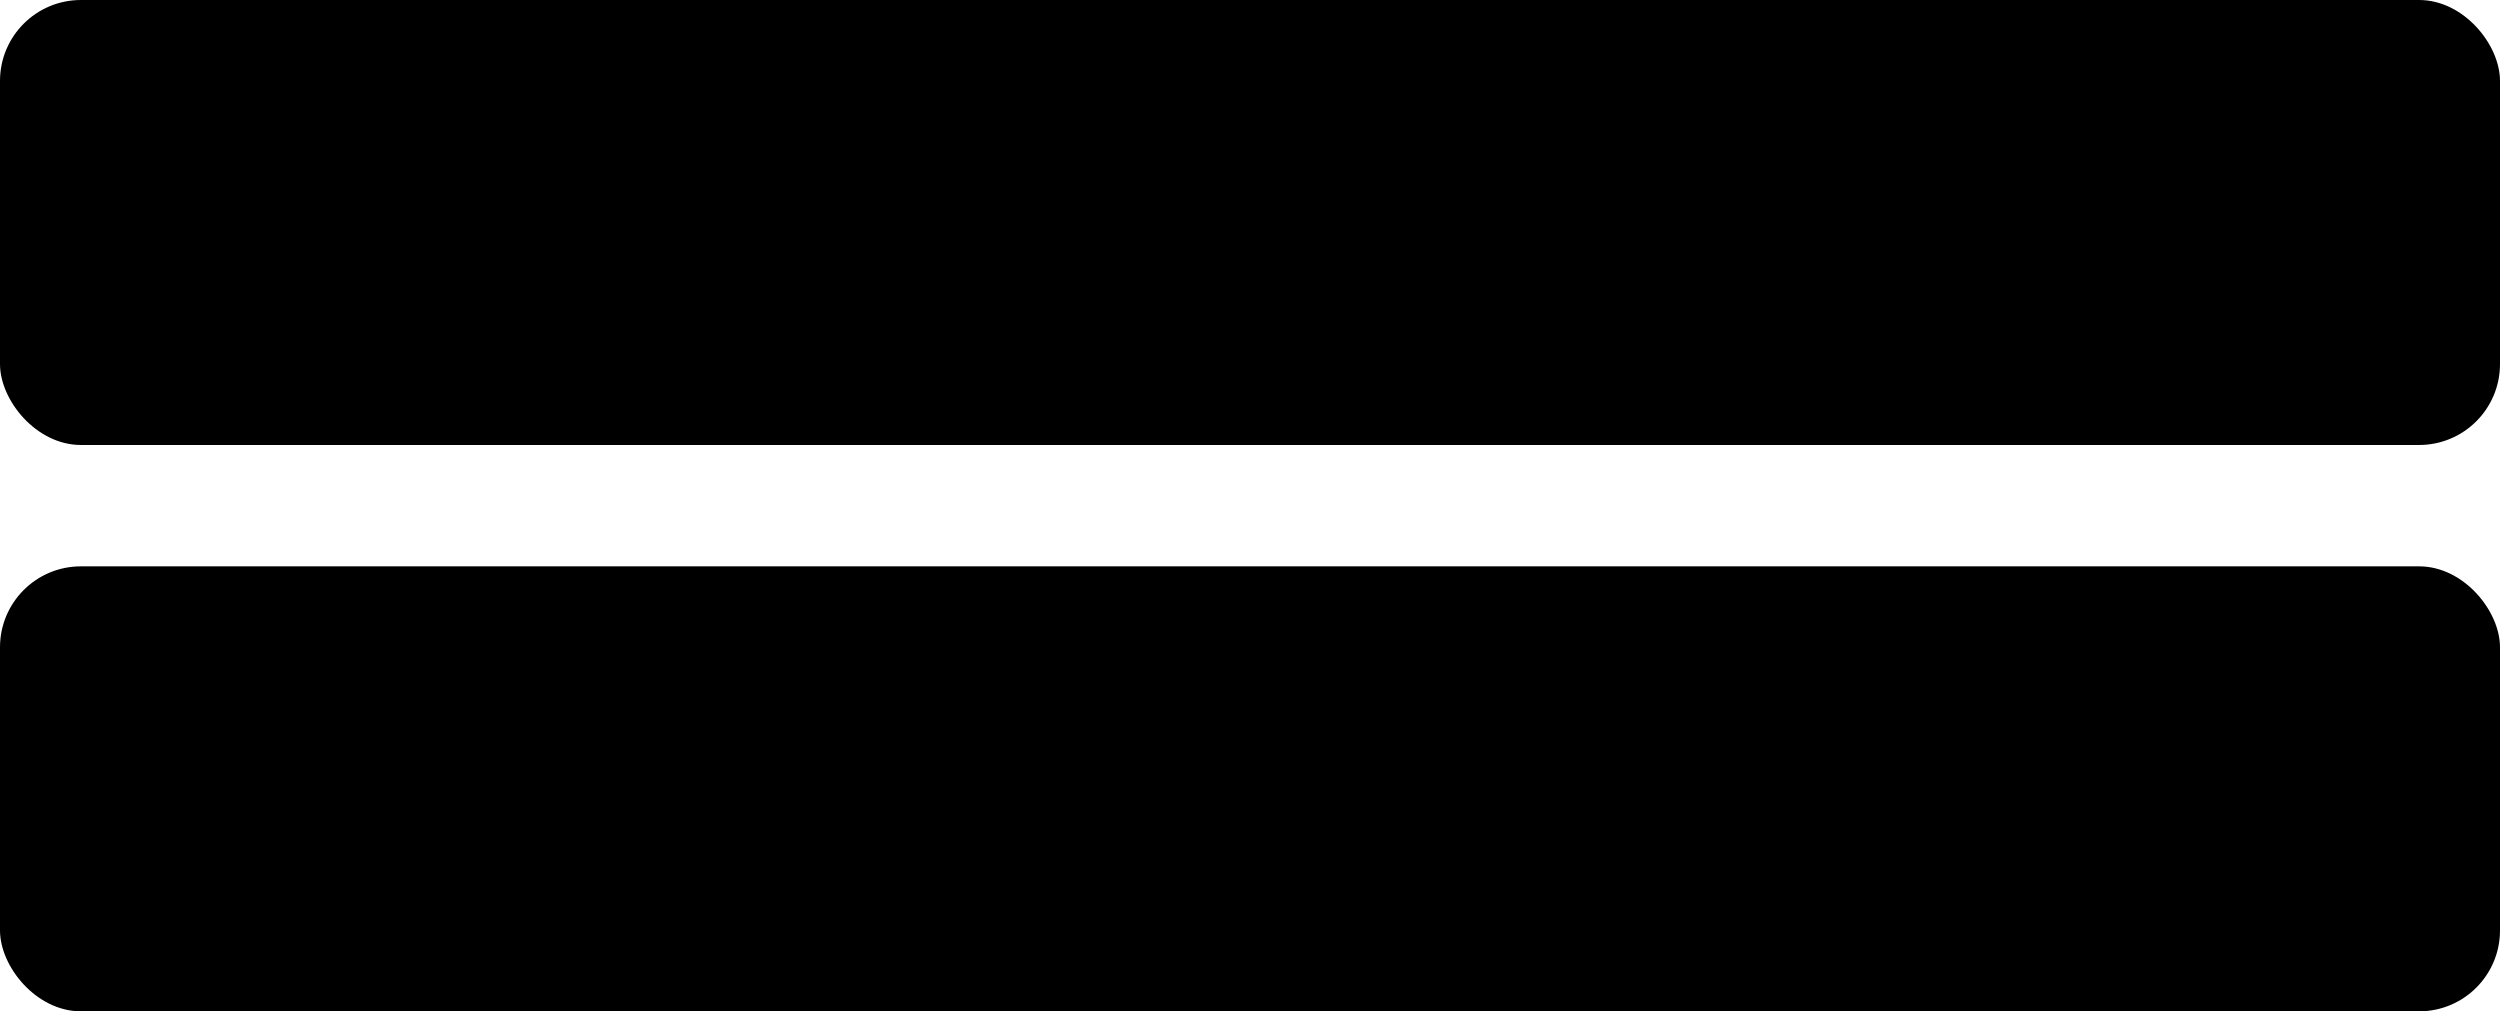
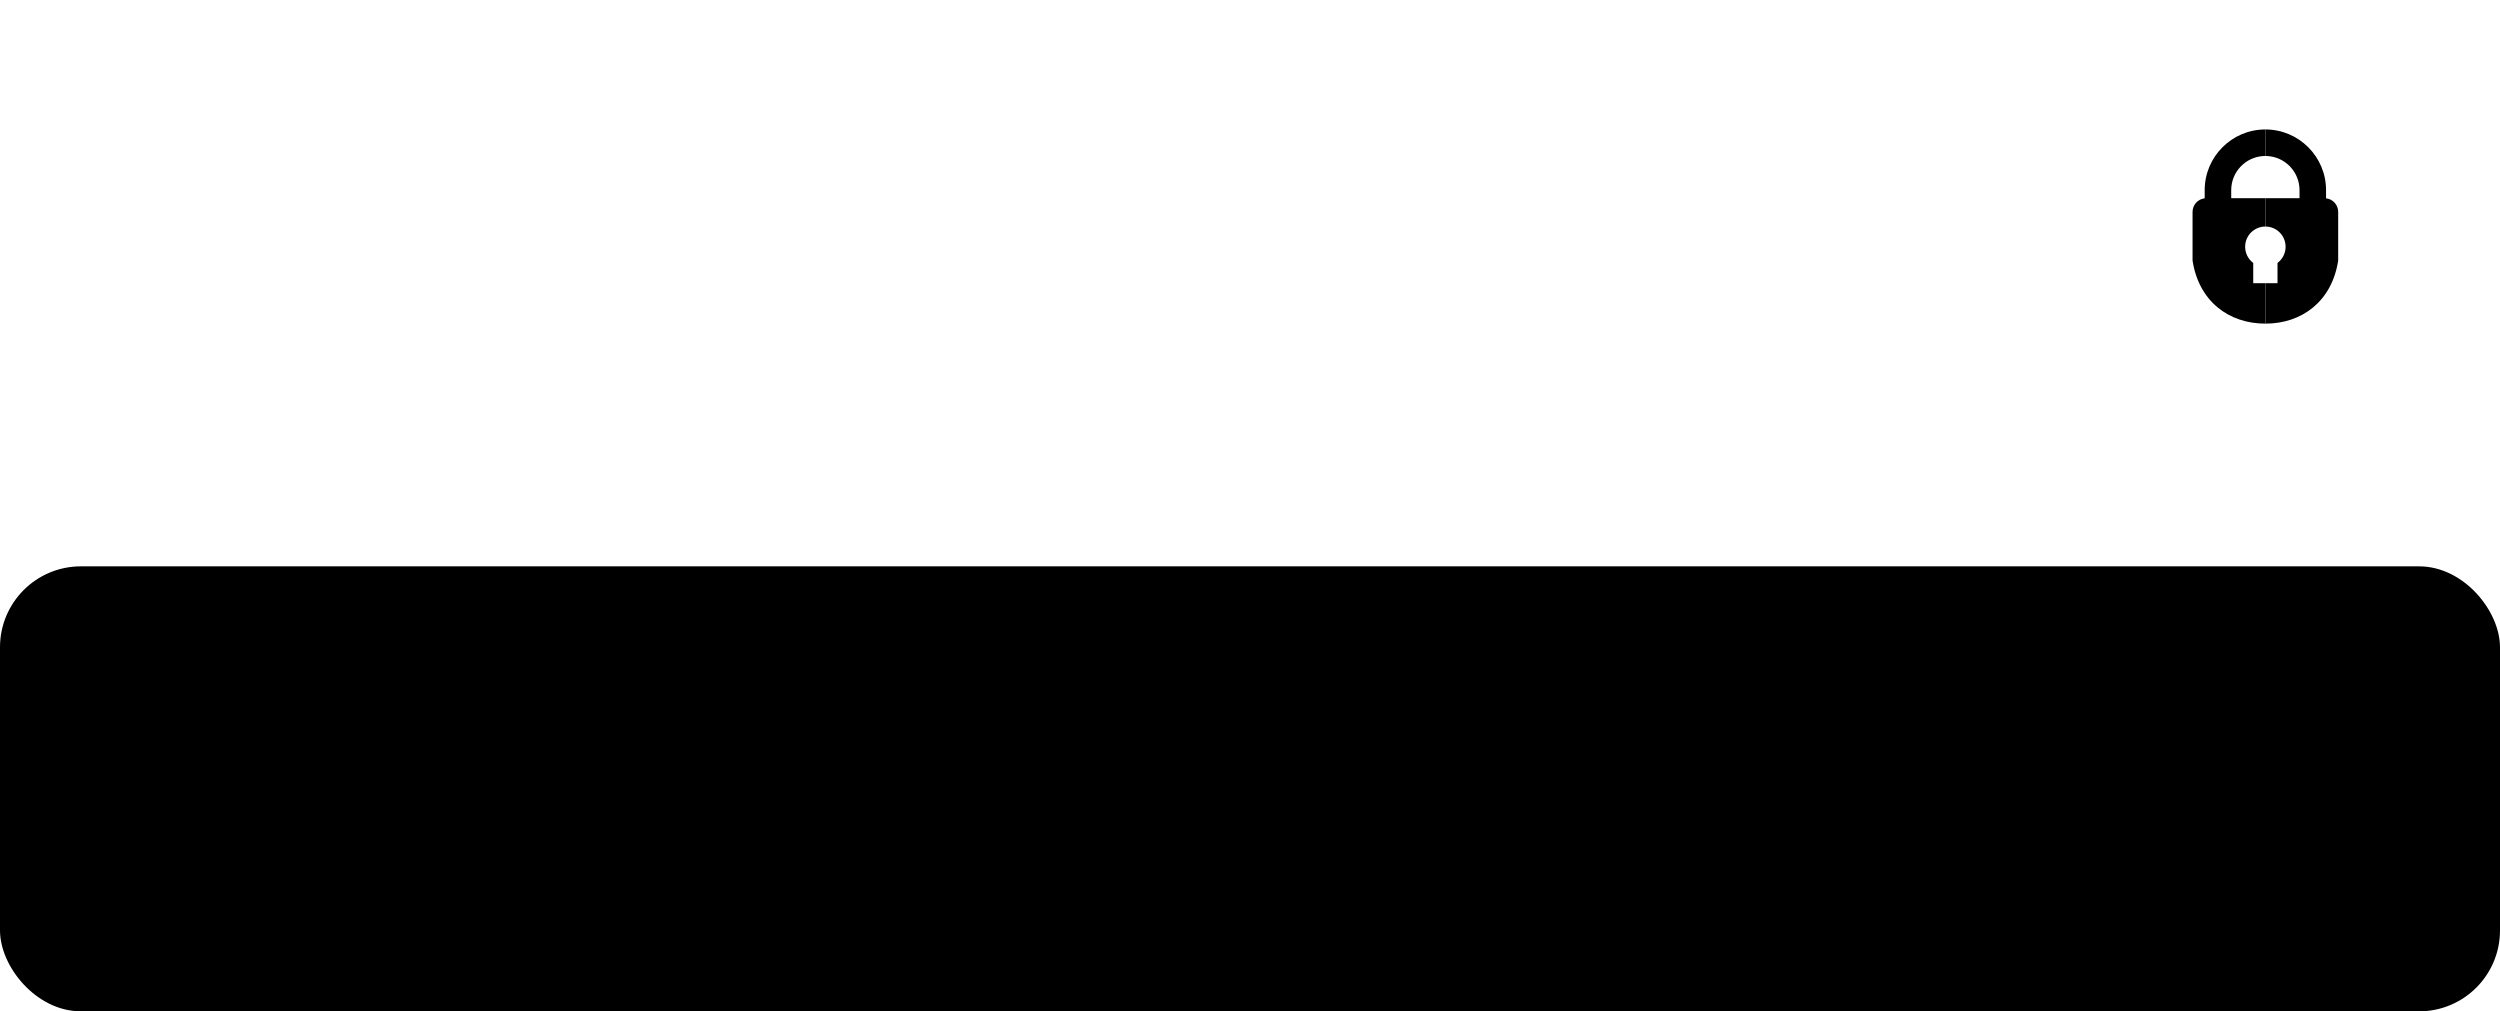
<svg xmlns="http://www.w3.org/2000/svg" width="309px" height="125px" viewBox="0 0 309 125" version="1.1">
  <title>App/Snippet/Login</title>
  <g id="App/Snippet/Login" stroke="none" fill="none" fill-rule="evenodd" stroke-width="1">
    <g id="Password" transform="translate(0, 70)">
      <rect id="Field" fill="color(display-p3 1.000 1.000 1.000)" x="0" y="0" width="309" height="55" rx="10" />
      <rect id="Cursor" fill="color(display-p3 0.592 0.592 0.592)" x="198" y="37" width="14" height="2" />
      <path d="M35.009,35.108 L36.928,33.702 L34.101,29.747 L38.524,28.443 L37.821,26.158 L33.529,27.77 L33.676,22.672 L31.317,22.672 L31.464,27.682 L27.128,26.056 L26.41,28.312 L30.746,29.615 L27.846,33.629 L29.779,34.991 L32.357,30.904 L35.009,35.108 Z M53.958,35.108 L55.877,33.702 L53.05,29.747 L57.474,28.443 L56.771,26.158 L52.479,27.77 L52.625,22.672 L50.267,22.672 L50.413,27.682 L46.077,26.056 L45.359,28.312 L49.695,29.615 L46.795,33.629 L48.729,34.991 L51.307,30.904 L53.958,35.108 Z M72.907,35.108 L74.826,33.702 L71.999,29.747 L76.423,28.443 L75.72,26.158 L71.428,27.77 L71.574,22.672 L69.216,22.672 L69.362,27.682 L65.026,26.056 L64.309,28.312 L68.645,29.615 L65.744,33.629 L67.678,34.991 L70.256,30.904 L72.907,35.108 Z M91.856,35.108 L93.775,33.702 L90.948,29.747 L95.372,28.443 L94.669,26.158 L90.377,27.77 L90.523,22.672 L88.165,22.672 L88.312,27.682 L83.976,26.056 L83.258,28.312 L87.594,29.615 L84.693,33.629 L86.627,34.991 L89.205,30.904 L91.856,35.108 Z M110.806,35.108 L112.725,33.702 L109.897,29.747 L114.321,28.443 L113.618,26.158 L109.326,27.77 L109.473,22.672 L107.114,22.672 L107.261,27.682 L102.925,26.056 L102.207,28.312 L106.543,29.615 L103.643,33.629 L105.576,34.991 L108.154,30.904 L110.806,35.108 Z M129.755,35.108 L131.674,33.702 L128.847,29.747 L133.271,28.443 L132.567,26.158 L128.275,27.77 L128.422,22.672 L126.063,22.672 L126.21,27.682 L121.874,26.056 L121.156,28.312 L125.492,29.615 L122.592,33.629 L124.525,34.991 L127.104,30.904 L129.755,35.108 Z M148.704,35.108 L150.623,33.702 L147.796,29.747 L152.22,28.443 L151.517,26.158 L147.225,27.77 L147.371,22.672 L145.013,22.672 L145.159,27.682 L140.823,26.056 L140.105,28.312 L144.441,29.615 L141.541,33.629 L143.475,34.991 L146.053,30.904 L148.704,35.108 Z M167.653,35.108 L169.572,33.702 L166.745,29.747 L171.169,28.443 L170.466,26.158 L166.174,27.77 L166.32,22.672 L163.962,22.672 L164.108,27.682 L159.772,26.056 L159.055,28.312 L163.391,29.615 L160.49,33.629 L162.424,34.991 L165.002,30.904 L167.653,35.108 Z M186.603,35.108 L188.521,33.702 L185.694,29.747 L190.118,28.443 L189.415,26.158 L185.123,27.77 L185.27,22.672 L182.911,22.672 L183.058,27.682 L178.722,26.056 L178.004,28.312 L182.34,29.615 L179.439,33.629 L181.373,34.991 L183.951,30.904 L186.603,35.108 Z" id="*********" fill="color(display-p3 0.592 0.592 0.592)" fill-rule="nonzero" />
    </g>
    <g id="Email">
-       <rect id="Field" fill="color(display-p3 1.000 1.000 1.000)" x="0" y="0" width="309" height="55" rx="10" />
-       <path d="M29.377,22.355 L29.377,20.527 L27.549,20.527 L27.549,22.355 L29.377,22.355 Z M26.417,39.054 C27.364,39.054 28.103,38.774 28.635,38.215 C29.167,37.655 29.433,36.859 29.433,35.826 L29.433,35.826 L29.433,24.962 L27.605,24.962 L27.605,35.826 C27.605,36.438 27.486,36.88 27.248,37.152 C27.01,37.424 26.69,37.561 26.288,37.561 C26.182,37.561 26.049,37.55 25.889,37.528 C25.728,37.506 25.604,37.48 25.518,37.449 L25.518,37.449 L25.388,38.887 C25.567,38.943 25.736,38.985 25.893,39.012 C26.051,39.04 26.226,39.054 26.417,39.054 Z M36.001,35.195 C37.164,35.195 38.105,34.92 38.826,34.369 C39.546,33.819 39.907,33.098 39.907,32.208 C39.907,31.422 39.597,30.796 38.979,30.329 C38.361,29.862 37.417,29.492 36.149,29.22 C35.296,29.041 34.73,28.837 34.452,28.608 C34.173,28.379 34.034,28.067 34.034,27.671 C34.034,27.269 34.192,26.926 34.507,26.641 C34.823,26.357 35.305,26.214 35.955,26.214 C36.561,26.214 37.048,26.389 37.416,26.739 C37.784,27.088 37.968,27.482 37.968,27.921 L37.968,27.921 L39.712,27.921 L39.73,27.866 C39.761,27.006 39.432,26.276 38.742,25.676 C38.053,25.076 37.124,24.776 35.955,24.776 C34.841,24.776 33.938,25.064 33.246,25.639 C32.553,26.214 32.207,26.91 32.207,27.727 C32.207,28.512 32.514,29.132 33.13,29.587 C33.745,30.041 34.662,30.402 35.88,30.667 C36.734,30.859 37.314,31.085 37.62,31.345 C37.926,31.604 38.079,31.935 38.079,32.337 C38.079,32.764 37.895,33.109 37.527,33.372 C37.159,33.635 36.65,33.766 36.001,33.766 C35.395,33.766 34.866,33.616 34.415,33.316 C33.963,33.016 33.722,32.542 33.691,31.892 L33.691,31.892 L31.947,31.892 L31.928,31.948 C31.891,32.814 32.241,33.571 32.977,34.221 C33.713,34.87 34.721,35.195 36.001,35.195 Z M44.007,35 L44.007,27.569 C44.199,27.154 44.474,26.833 44.833,26.604 C45.192,26.375 45.649,26.261 46.206,26.261 C46.862,26.261 47.364,26.479 47.714,26.915 C48.063,27.351 48.238,28.039 48.238,28.979 L48.238,28.979 L48.238,35 L50.075,35 L50.075,28.552 C50.143,27.89 50.37,27.343 50.757,26.91 C51.143,26.477 51.649,26.261 52.273,26.261 C52.948,26.261 53.455,26.466 53.795,26.878 C54.135,27.289 54.305,27.989 54.305,28.979 L54.305,28.979 L54.305,35 L56.133,35 L56.133,28.998 C56.133,27.587 55.836,26.531 55.242,25.829 C54.648,25.127 53.841,24.776 52.821,24.776 C52.128,24.776 51.522,24.943 51.002,25.277 C50.483,25.611 50.065,26.063 49.75,26.632 C49.509,26.013 49.149,25.549 48.669,25.24 C48.19,24.931 47.616,24.776 46.948,24.776 C46.28,24.776 45.694,24.908 45.19,25.171 C44.686,25.434 44.27,25.803 43.942,26.279 L43.942,26.279 L43.812,24.962 L42.18,24.962 L42.18,35 L44.007,35 Z M60.762,22.392 L60.762,20.527 L58.935,20.527 L58.935,22.392 L60.762,22.392 Z M60.762,35 L60.762,24.962 L58.935,24.962 L58.935,35 L60.762,35 Z M66.588,35.195 C66.854,35.195 67.119,35.159 67.382,35.088 C67.644,35.017 67.844,34.926 67.98,34.814 L67.98,34.814 L67.739,33.562 C67.64,33.599 67.527,33.63 67.4,33.655 C67.273,33.68 67.157,33.692 67.052,33.692 C66.731,33.692 66.472,33.596 66.278,33.404 C66.083,33.213 65.985,32.882 65.985,32.412 L65.985,32.412 L65.985,26.316 L67.887,26.316 L67.887,24.962 L65.985,24.962 L65.985,22.541 L64.158,22.541 L64.158,24.962 L62.562,24.962 L62.562,26.316 L64.158,26.316 L64.158,32.412 C64.158,33.37 64.377,34.074 64.816,34.522 C65.256,34.971 65.846,35.195 66.588,35.195 Z M71.969,35 L71.969,27.587 C72.235,27.179 72.574,26.856 72.985,26.618 C73.396,26.38 73.856,26.261 74.363,26.261 C75.068,26.261 75.598,26.459 75.954,26.854 C76.309,27.25 76.487,27.863 76.487,28.691 L76.487,28.691 L76.487,35 L78.315,35 L78.315,28.71 C78.315,27.374 78.017,26.384 77.42,25.741 C76.823,25.098 75.989,24.776 74.919,24.776 C74.307,24.776 73.749,24.911 73.245,25.18 C72.741,25.449 72.316,25.825 71.969,26.307 L71.969,26.307 L71.969,20.527 L70.142,20.527 L70.142,35 L71.969,35 Z M87.88,39.203 C88.492,39.203 89.118,39.13 89.759,38.985 C90.399,38.839 90.926,38.637 91.34,38.377 L91.34,38.377 L90.988,37.384 C90.604,37.601 90.133,37.775 89.573,37.908 C89.013,38.041 88.461,38.108 87.917,38.108 C85.975,38.108 84.484,37.432 83.445,36.081 C82.406,34.729 81.942,32.891 82.054,30.565 C82.146,28.271 82.773,26.409 83.932,24.98 C85.092,23.552 86.624,22.837 88.529,22.837 C90.607,22.837 92.141,23.498 93.131,24.818 C94.12,26.139 94.566,27.98 94.467,30.343 C94.417,31.425 94.164,32.317 93.706,33.019 C93.248,33.721 92.639,34.072 91.878,34.072 C91.563,34.072 91.311,33.944 91.122,33.687 C90.934,33.431 90.867,32.962 90.923,32.282 L90.923,32.282 L91.396,26.854 L91.34,26.854 L91.377,26.817 C90.914,26.483 90.484,26.236 90.088,26.075 C89.692,25.914 89.169,25.834 88.52,25.834 C87.5,25.834 86.635,26.318 85.927,27.286 C85.219,28.254 84.794,29.539 84.651,31.141 C84.54,32.353 84.698,33.332 85.125,34.077 C85.551,34.822 86.151,35.195 86.924,35.195 C87.518,35.195 88.038,35.073 88.483,34.828 C88.928,34.584 89.306,34.215 89.615,33.72 C89.757,34.19 89.992,34.553 90.32,34.81 C90.648,35.066 91.037,35.195 91.489,35.195 C92.856,35.195 93.882,34.717 94.569,33.761 C95.255,32.806 95.626,31.666 95.682,30.343 C95.787,27.689 95.214,25.59 93.961,24.043 C92.709,22.497 90.91,21.724 88.566,21.724 C86.266,21.724 84.404,22.544 82.981,24.183 C81.559,25.822 80.789,27.949 80.671,30.565 C80.56,33.237 81.146,35.345 82.429,36.888 C83.713,38.431 85.53,39.203 87.88,39.203 Z M87.481,33.831 C87.023,33.831 86.694,33.602 86.493,33.145 C86.292,32.687 86.225,32.019 86.293,31.141 C86.417,29.768 86.683,28.742 87.091,28.065 C87.5,27.388 88.09,27.049 88.863,27.049 C89.055,27.049 89.239,27.071 89.415,27.114 C89.592,27.158 89.76,27.216 89.921,27.291 L89.921,27.291 L89.485,32.282 C89.472,32.381 89.465,32.472 89.462,32.555 C89.459,32.639 89.46,32.718 89.466,32.792 C89.194,33.182 88.894,33.452 88.566,33.604 C88.239,33.755 87.877,33.831 87.481,33.831 Z M101.731,39.054 C103.141,39.054 104.22,38.709 104.969,38.02 C105.717,37.33 106.091,36.342 106.091,35.056 L106.091,35.056 L106.091,24.962 L104.635,24.962 L104.412,26.27 C104.09,25.788 103.688,25.418 103.206,25.161 C102.724,24.905 102.164,24.776 101.527,24.776 C100.284,24.776 99.31,25.271 98.604,26.261 C97.899,27.25 97.547,28.552 97.547,30.167 L97.547,30.167 L97.547,30.361 C97.547,31.802 97.899,32.968 98.604,33.859 C99.31,34.75 100.278,35.195 101.508,35.195 C102.102,35.195 102.628,35.088 103.085,34.875 C103.543,34.661 103.936,34.344 104.264,33.924 L104.264,33.924 L104.264,35.056 C104.264,35.884 104.061,36.501 103.656,36.906 C103.251,37.312 102.603,37.514 101.712,37.514 C101.261,37.514 100.803,37.457 100.339,37.343 C99.875,37.228 99.48,37.078 99.152,36.893 L99.152,36.893 L98.688,38.312 C99.115,38.541 99.608,38.722 100.168,38.855 C100.727,38.988 101.249,39.054 101.731,39.054 Z M101.963,33.71 C101.091,33.71 100.441,33.404 100.015,32.792 C99.588,32.18 99.375,31.369 99.375,30.361 L99.375,30.361 L99.375,30.167 C99.375,29.022 99.591,28.085 100.024,27.355 C100.457,26.626 101.109,26.261 101.981,26.261 C102.513,26.261 102.968,26.386 103.345,26.636 C103.722,26.887 104.029,27.226 104.264,27.652 L104.264,27.652 L104.264,32.272 C104.022,32.73 103.716,33.084 103.345,33.335 C102.974,33.585 102.513,33.71 101.963,33.71 Z M110.572,35 L110.572,27.569 C110.764,27.154 111.039,26.833 111.398,26.604 C111.757,26.375 112.214,26.261 112.771,26.261 C113.427,26.261 113.929,26.479 114.279,26.915 C114.628,27.351 114.803,28.039 114.803,28.979 L114.803,28.979 L114.803,35 L116.64,35 L116.64,28.552 C116.708,27.89 116.935,27.343 117.322,26.91 C117.708,26.477 118.214,26.261 118.838,26.261 C119.513,26.261 120.02,26.466 120.36,26.878 C120.7,27.289 120.87,27.989 120.87,28.979 L120.87,28.979 L120.87,35 L122.698,35 L122.698,28.998 C122.698,27.587 122.401,26.531 121.807,25.829 C121.213,25.127 120.406,24.776 119.386,24.776 C118.693,24.776 118.087,24.943 117.567,25.277 C117.048,25.611 116.63,26.063 116.315,26.632 C116.074,26.013 115.713,25.549 115.234,25.24 C114.755,24.931 114.181,24.776 113.513,24.776 C112.845,24.776 112.259,24.908 111.755,25.171 C111.251,25.434 110.835,25.803 110.507,26.279 L110.507,26.279 L110.377,24.962 L108.745,24.962 L108.745,35 L110.572,35 Z M128.218,35.195 C128.849,35.195 129.438,35.032 129.985,34.708 C130.532,34.383 130.976,33.979 131.316,33.497 C131.323,33.732 131.343,33.966 131.377,34.198 C131.411,34.429 131.459,34.697 131.521,35 L131.521,35 L133.404,35 C133.305,34.678 133.237,34.351 133.2,34.017 C133.163,33.683 133.144,33.336 133.144,32.978 L133.144,32.978 L133.144,28.144 C133.144,27.056 132.798,26.222 132.105,25.644 C131.412,25.066 130.497,24.776 129.359,24.776 C128.208,24.776 127.27,25.079 126.543,25.686 C125.816,26.292 125.472,26.96 125.509,27.689 L125.509,27.689 L125.527,27.745 L127.271,27.745 C127.271,27.325 127.455,26.964 127.823,26.664 C128.191,26.364 128.669,26.214 129.257,26.214 C129.912,26.214 130.42,26.386 130.778,26.729 C131.137,27.073 131.316,27.538 131.316,28.125 L131.316,28.125 L131.316,29.118 L129.331,29.118 C128.001,29.118 126.948,29.389 126.172,29.93 C125.396,30.471 125.008,31.221 125.008,32.18 C125.008,33.12 125.281,33.857 125.829,34.392 C126.376,34.927 127.173,35.195 128.218,35.195 Z M128.487,33.664 C127.943,33.664 127.531,33.534 127.253,33.274 C126.975,33.015 126.835,32.662 126.835,32.217 C126.835,31.716 127.057,31.28 127.499,30.909 C127.941,30.538 128.53,30.352 129.266,30.352 L129.266,30.352 L131.316,30.352 L131.316,31.985 C131.156,32.424 130.809,32.814 130.277,33.154 C129.745,33.494 129.149,33.664 128.487,33.664 Z M137.773,22.392 L137.773,20.527 L135.946,20.527 L135.946,22.392 L137.773,22.392 Z M137.773,35 L137.773,24.962 L135.946,24.962 L135.946,35 L137.773,35 Z M142.561,35 L142.561,20.527 L140.733,20.527 L140.733,35 L142.561,35 Z M147.366,35 L147.366,33.126 L145.539,33.126 L145.539,35 L147.366,35 Z M154.538,35.195 C155.601,35.195 156.534,34.859 157.335,34.188 C158.136,33.517 158.521,32.749 158.49,31.883 L158.49,31.883 L158.471,31.827 L156.829,31.827 C156.829,32.371 156.599,32.831 156.138,33.205 C155.677,33.579 155.144,33.766 154.538,33.766 C153.573,33.766 152.886,33.424 152.478,32.741 C152.07,32.058 151.866,31.202 151.866,30.176 L151.866,30.176 L151.866,29.786 C151.866,28.784 152.071,27.938 152.483,27.249 C152.894,26.559 153.579,26.214 154.538,26.214 C155.199,26.214 155.747,26.429 156.18,26.859 C156.613,27.289 156.829,27.81 156.829,28.422 L156.829,28.422 L158.48,28.422 L158.499,28.367 C158.524,27.359 158.163,26.508 157.418,25.815 C156.673,25.123 155.713,24.776 154.538,24.776 C153.084,24.776 151.969,25.254 151.193,26.21 C150.417,27.165 150.029,28.357 150.029,29.786 L150.029,29.786 L150.029,30.176 C150.029,31.617 150.415,32.814 151.188,33.766 C151.962,34.719 153.078,35.195 154.538,35.195 Z M164.613,35.195 C165.998,35.195 167.093,34.719 167.897,33.766 C168.701,32.814 169.103,31.589 169.103,30.092 L169.103,30.092 L169.103,29.888 C169.103,28.398 168.699,27.173 167.892,26.214 C167.085,25.256 165.986,24.776 164.594,24.776 C163.215,24.776 162.123,25.257 161.319,26.219 C160.515,27.181 160.113,28.404 160.113,29.888 L160.113,29.888 L160.113,30.092 C160.113,31.583 160.517,32.806 161.324,33.761 C162.131,34.717 163.227,35.195 164.613,35.195 Z M164.613,33.766 C163.728,33.766 163.062,33.42 162.614,32.727 C162.165,32.034 161.941,31.156 161.941,30.092 L161.941,30.092 L161.941,29.888 C161.941,28.837 162.165,27.962 162.614,27.263 C163.062,26.564 163.722,26.214 164.594,26.214 C165.472,26.214 166.139,26.564 166.594,27.263 C167.048,27.962 167.275,28.837 167.275,29.888 L167.275,29.888 L167.275,30.092 C167.275,31.156 167.05,32.034 166.598,32.727 C166.147,33.42 165.485,33.766 164.613,33.766 Z M173.167,35 L173.167,27.569 C173.358,27.154 173.633,26.833 173.992,26.604 C174.351,26.375 174.809,26.261 175.365,26.261 C176.021,26.261 176.523,26.479 176.873,26.915 C177.222,27.351 177.397,28.039 177.397,28.979 L177.397,28.979 L177.397,35 L179.234,35 L179.234,28.552 C179.302,27.89 179.529,27.343 179.916,26.91 C180.302,26.477 180.808,26.261 181.433,26.261 C182.107,26.261 182.614,26.466 182.954,26.878 C183.294,27.289 183.464,27.989 183.464,28.979 L183.464,28.979 L183.464,35 L185.292,35 L185.292,28.998 C185.292,27.587 184.995,26.531 184.401,25.829 C183.808,25.127 183,24.776 181.98,24.776 C181.287,24.776 180.681,24.943 180.162,25.277 C179.642,25.611 179.225,26.063 178.909,26.632 C178.668,26.013 178.308,25.549 177.828,25.24 C177.349,24.931 176.775,24.776 176.107,24.776 C175.439,24.776 174.853,24.908 174.349,25.171 C173.845,25.434 173.429,25.803 173.102,26.279 L173.102,26.279 L172.972,24.962 L171.339,24.962 L171.339,35 L173.167,35 Z" id="jsmith@gmail.com" fill="color(display-p3 0.592 0.592 0.592)" fill-rule="nonzero" />
      <g id="Shield/Antivirus" transform="translate(268, 16)">
        <g id="Group" transform="translate(3, 0)">
          <path d="M9,0 C13.135,0 16.5,3.365 16.5,7.5 L16.501,8.511 C17.345,8.608 18,9.324 18,10.194 L18,16.2 C17.23,21.244 13.516,24.004 9,24 L9,19 L10.5,19 L10.501,16.499 C11.108,16.043 11.5,15.317 11.5,14.5 C11.5,13.119 10.381,12 9,12 L9,8.5 L13.221,8.5 L13.222,7.5 C13.222,5.241 11.439,3.393 9.211,3.284 L9,3.278 Z" id="Combined-Shape" fill="color(display-p3 0.769 0.169 0.204)" />
          <path d="M0,0 C4.135,0 7.5,3.365 7.5,7.5 L7.501,8.511 C8.345,8.608 9,9.324 9,10.194 L9,16.2 C8.23,21.244 4.516,24.004 0,24 L0,19 L1.5,19 L1.501,16.499 C2.108,16.043 2.5,15.317 2.5,14.5 C2.5,13.119 1.381,12 0,12 L0,8.5 L4.221,8.5 L4.222,7.5 C4.222,5.241 2.439,3.393 0.211,3.284 L0,3.278 Z" id="Combined-Shape" fill="color(display-p3 0.902 0.216 0.282)" transform="translate(4.5, 12) scale(-1, 1) translate(-4.5, -12)" />
        </g>
      </g>
    </g>
  </g>
</svg>